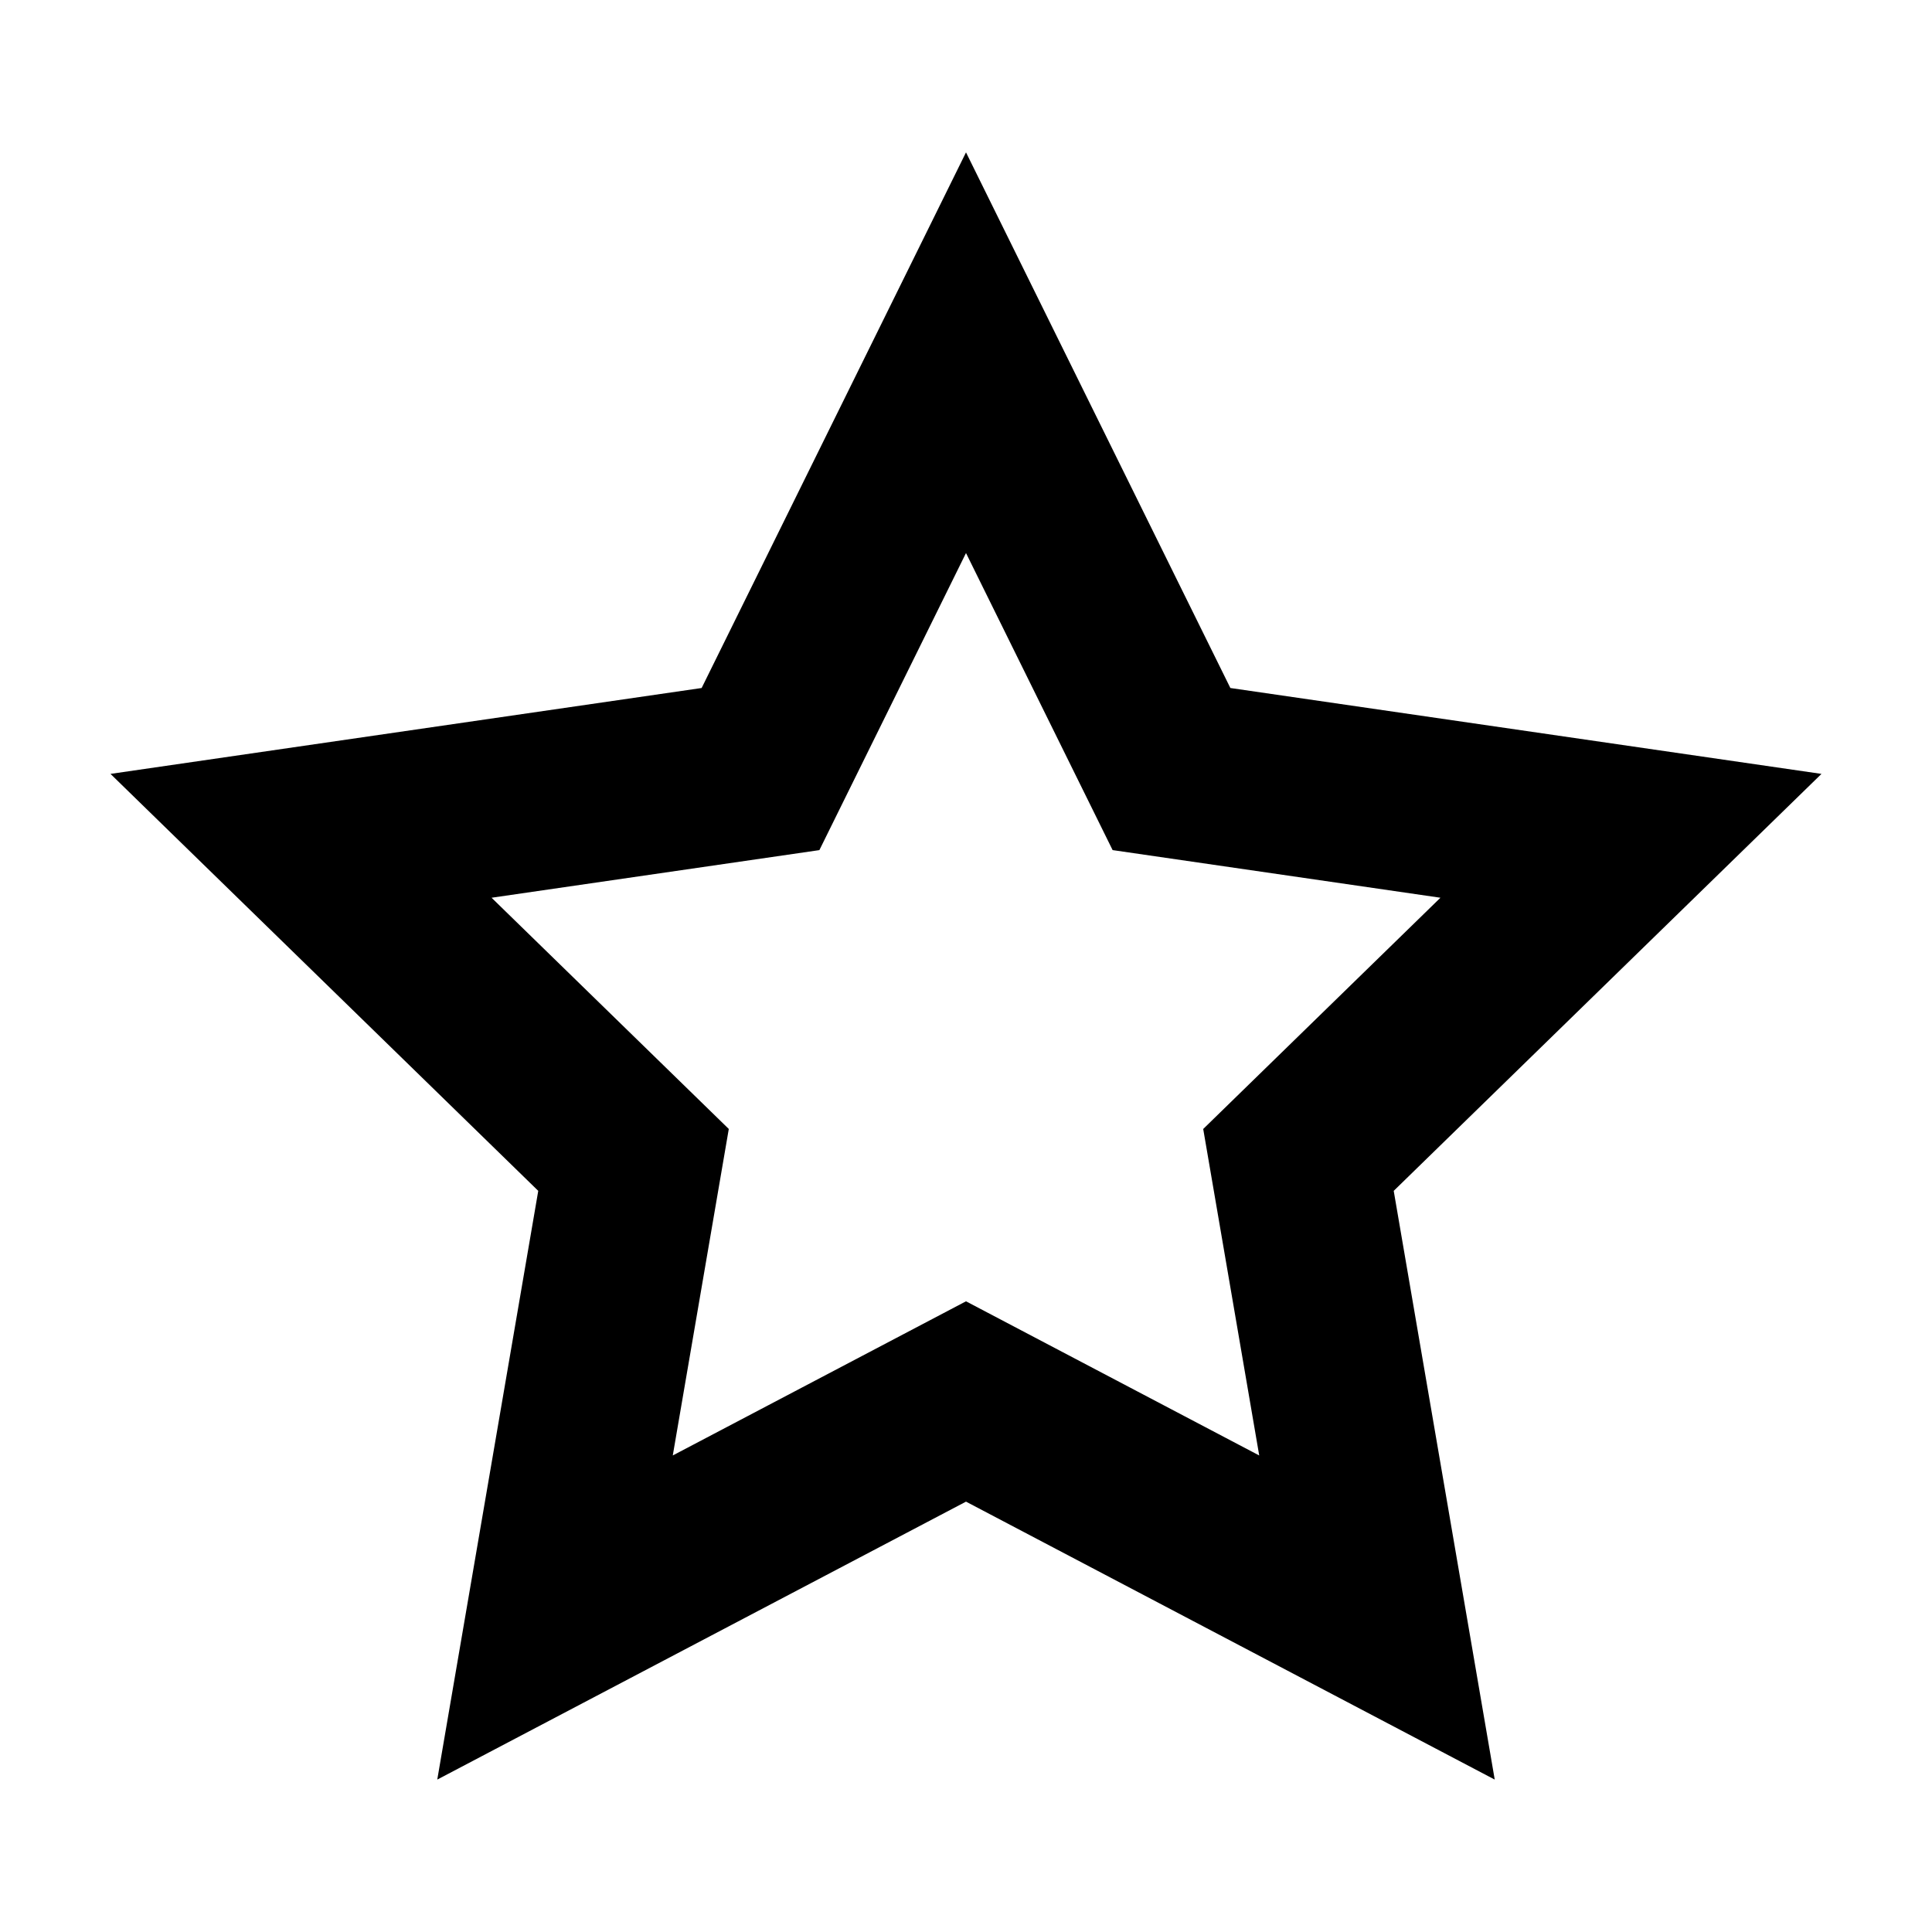
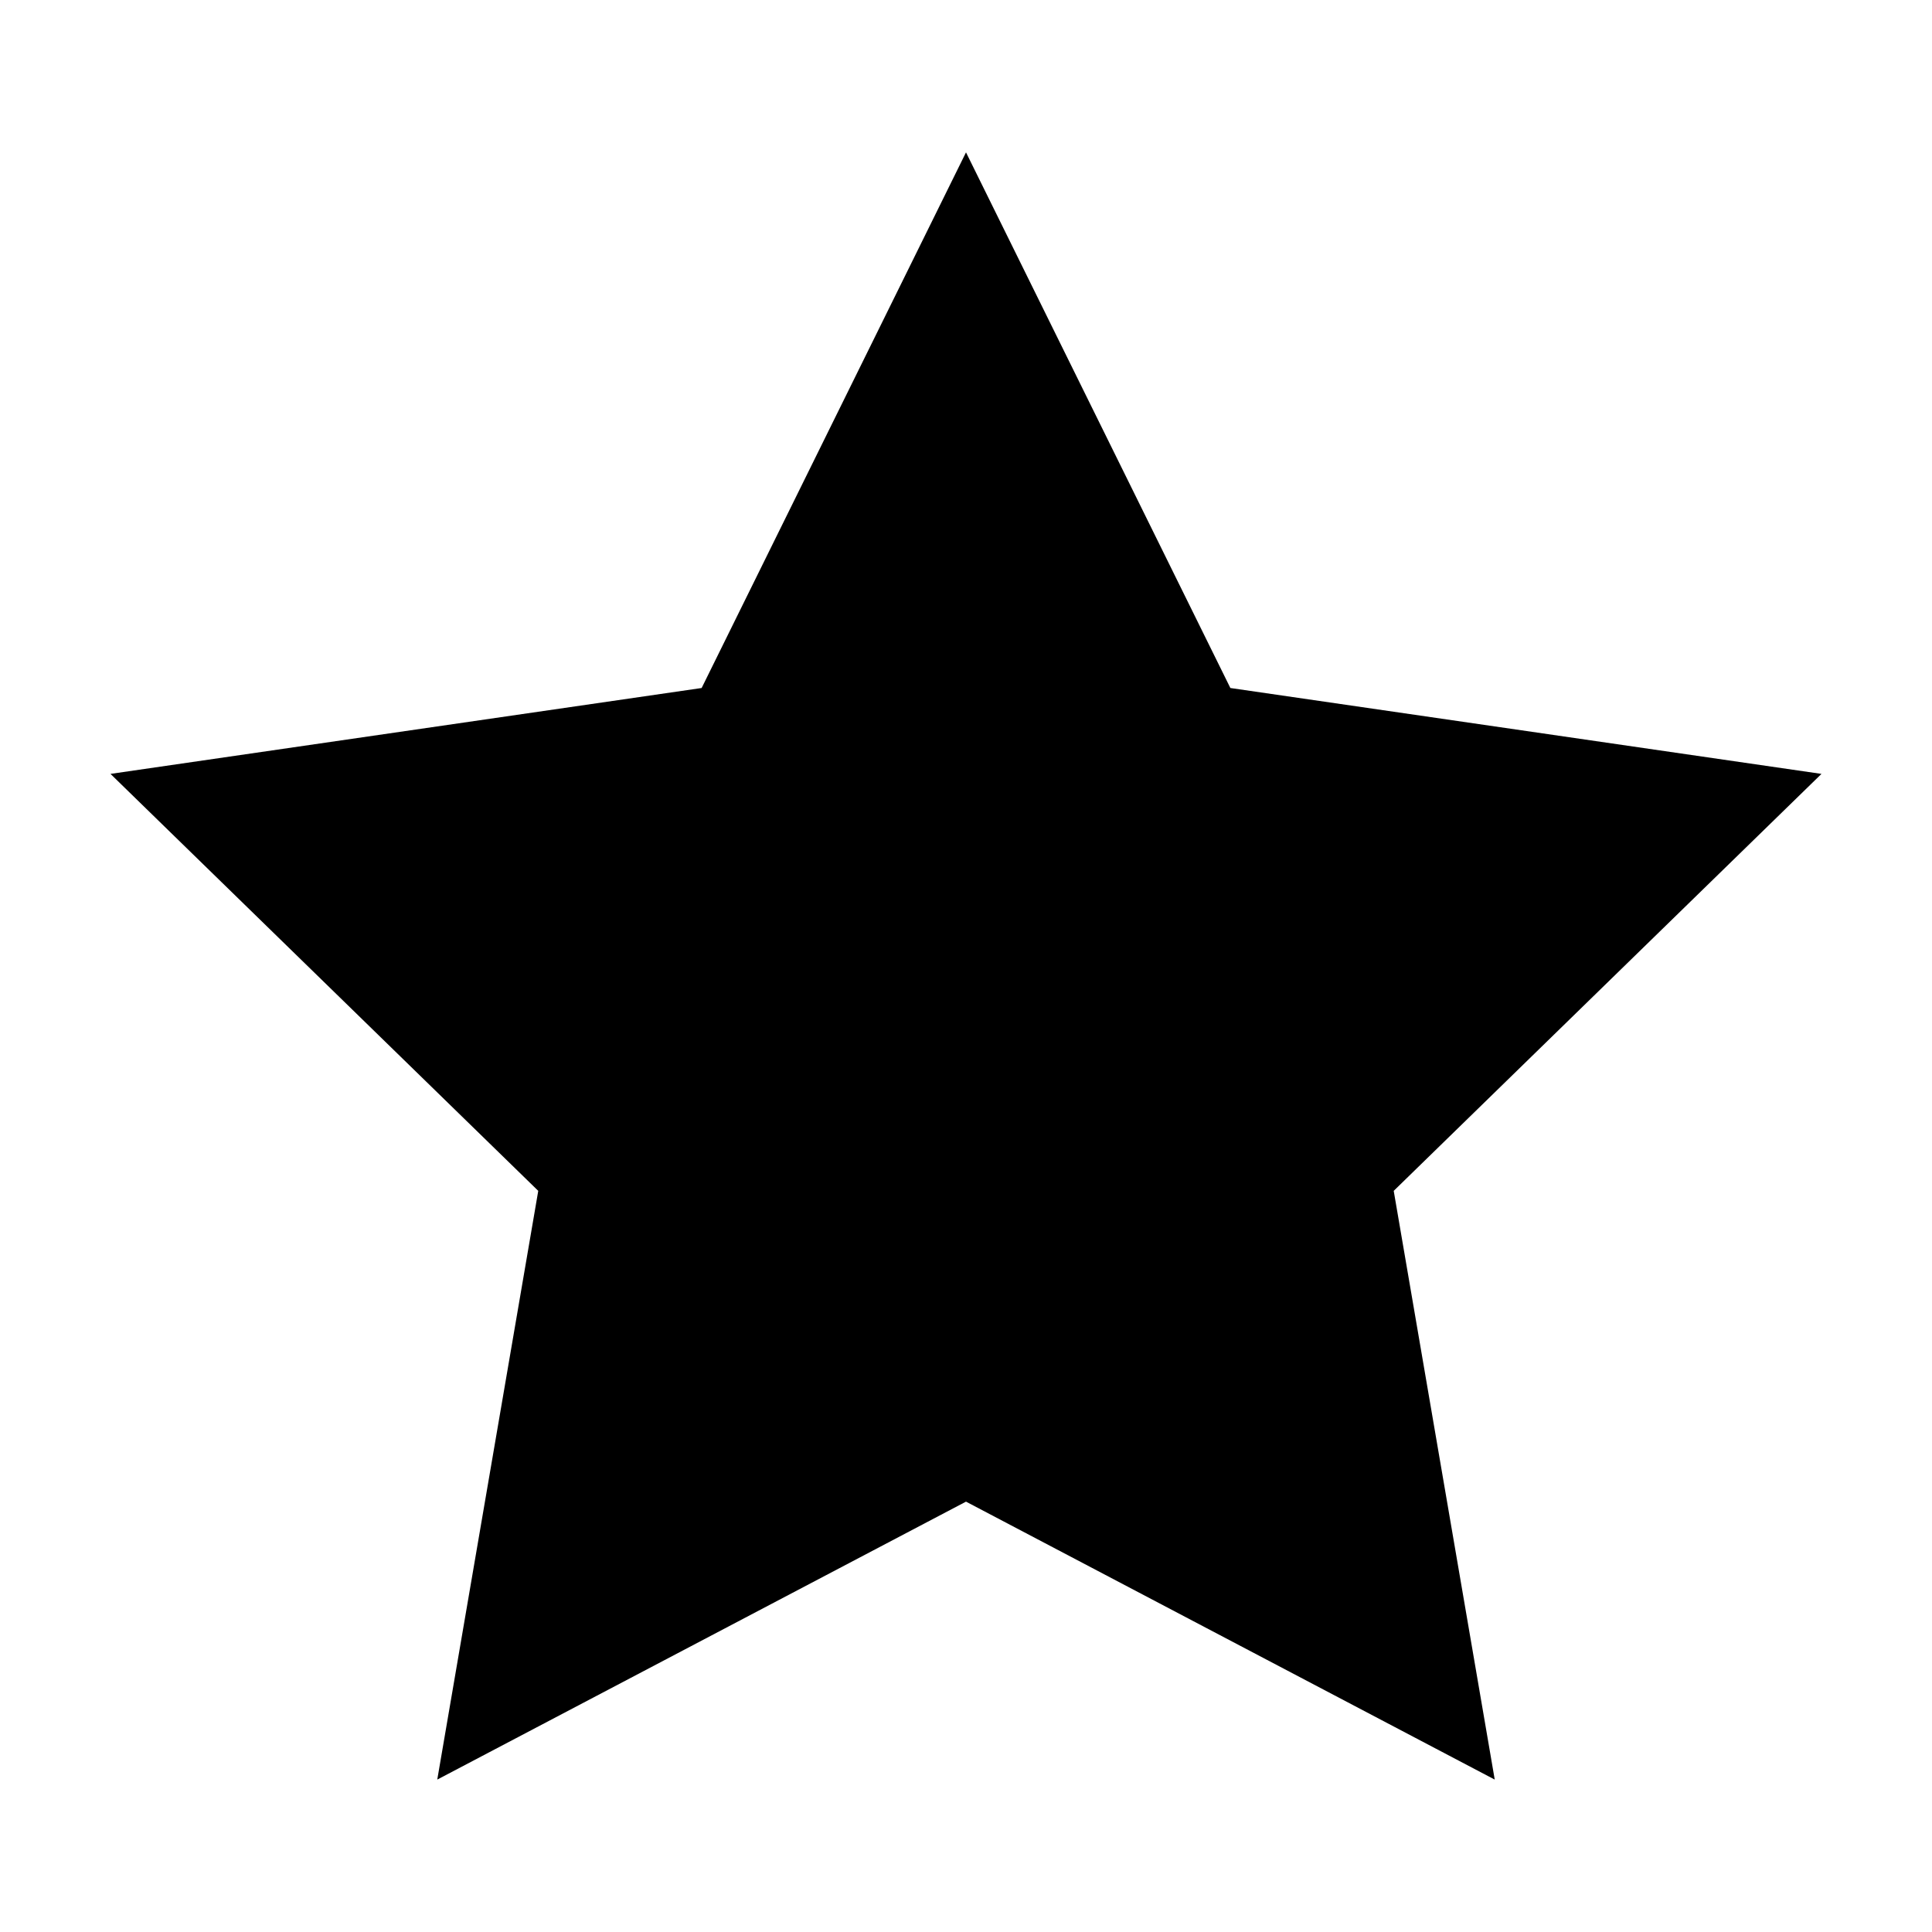
<svg xmlns="http://www.w3.org/2000/svg" fill="#000000" width="800px" height="800px" version="1.1" viewBox="144 144 512 512">
-   <path d="m540.12 615.61-140.12-73.66-140.12 73.66 26.762-156.02-113.36-110.5 156.66-22.762 70.059-141.95 70.059 141.95 156.65 22.762-113.36 110.5zm-140.12-126.75 77.707 40.855-14.844-86.523 62.867-61.281-86.875-12.625-38.855-78.723-38.855 78.727-86.875 12.621 62.867 61.277-14.844 86.523z" />
+   <path d="m540.12 615.61-140.12-73.66-140.12 73.66 26.762-156.02-113.36-110.5 156.66-22.762 70.059-141.95 70.059 141.95 156.65 22.762-113.36 110.5zz" />
</svg>